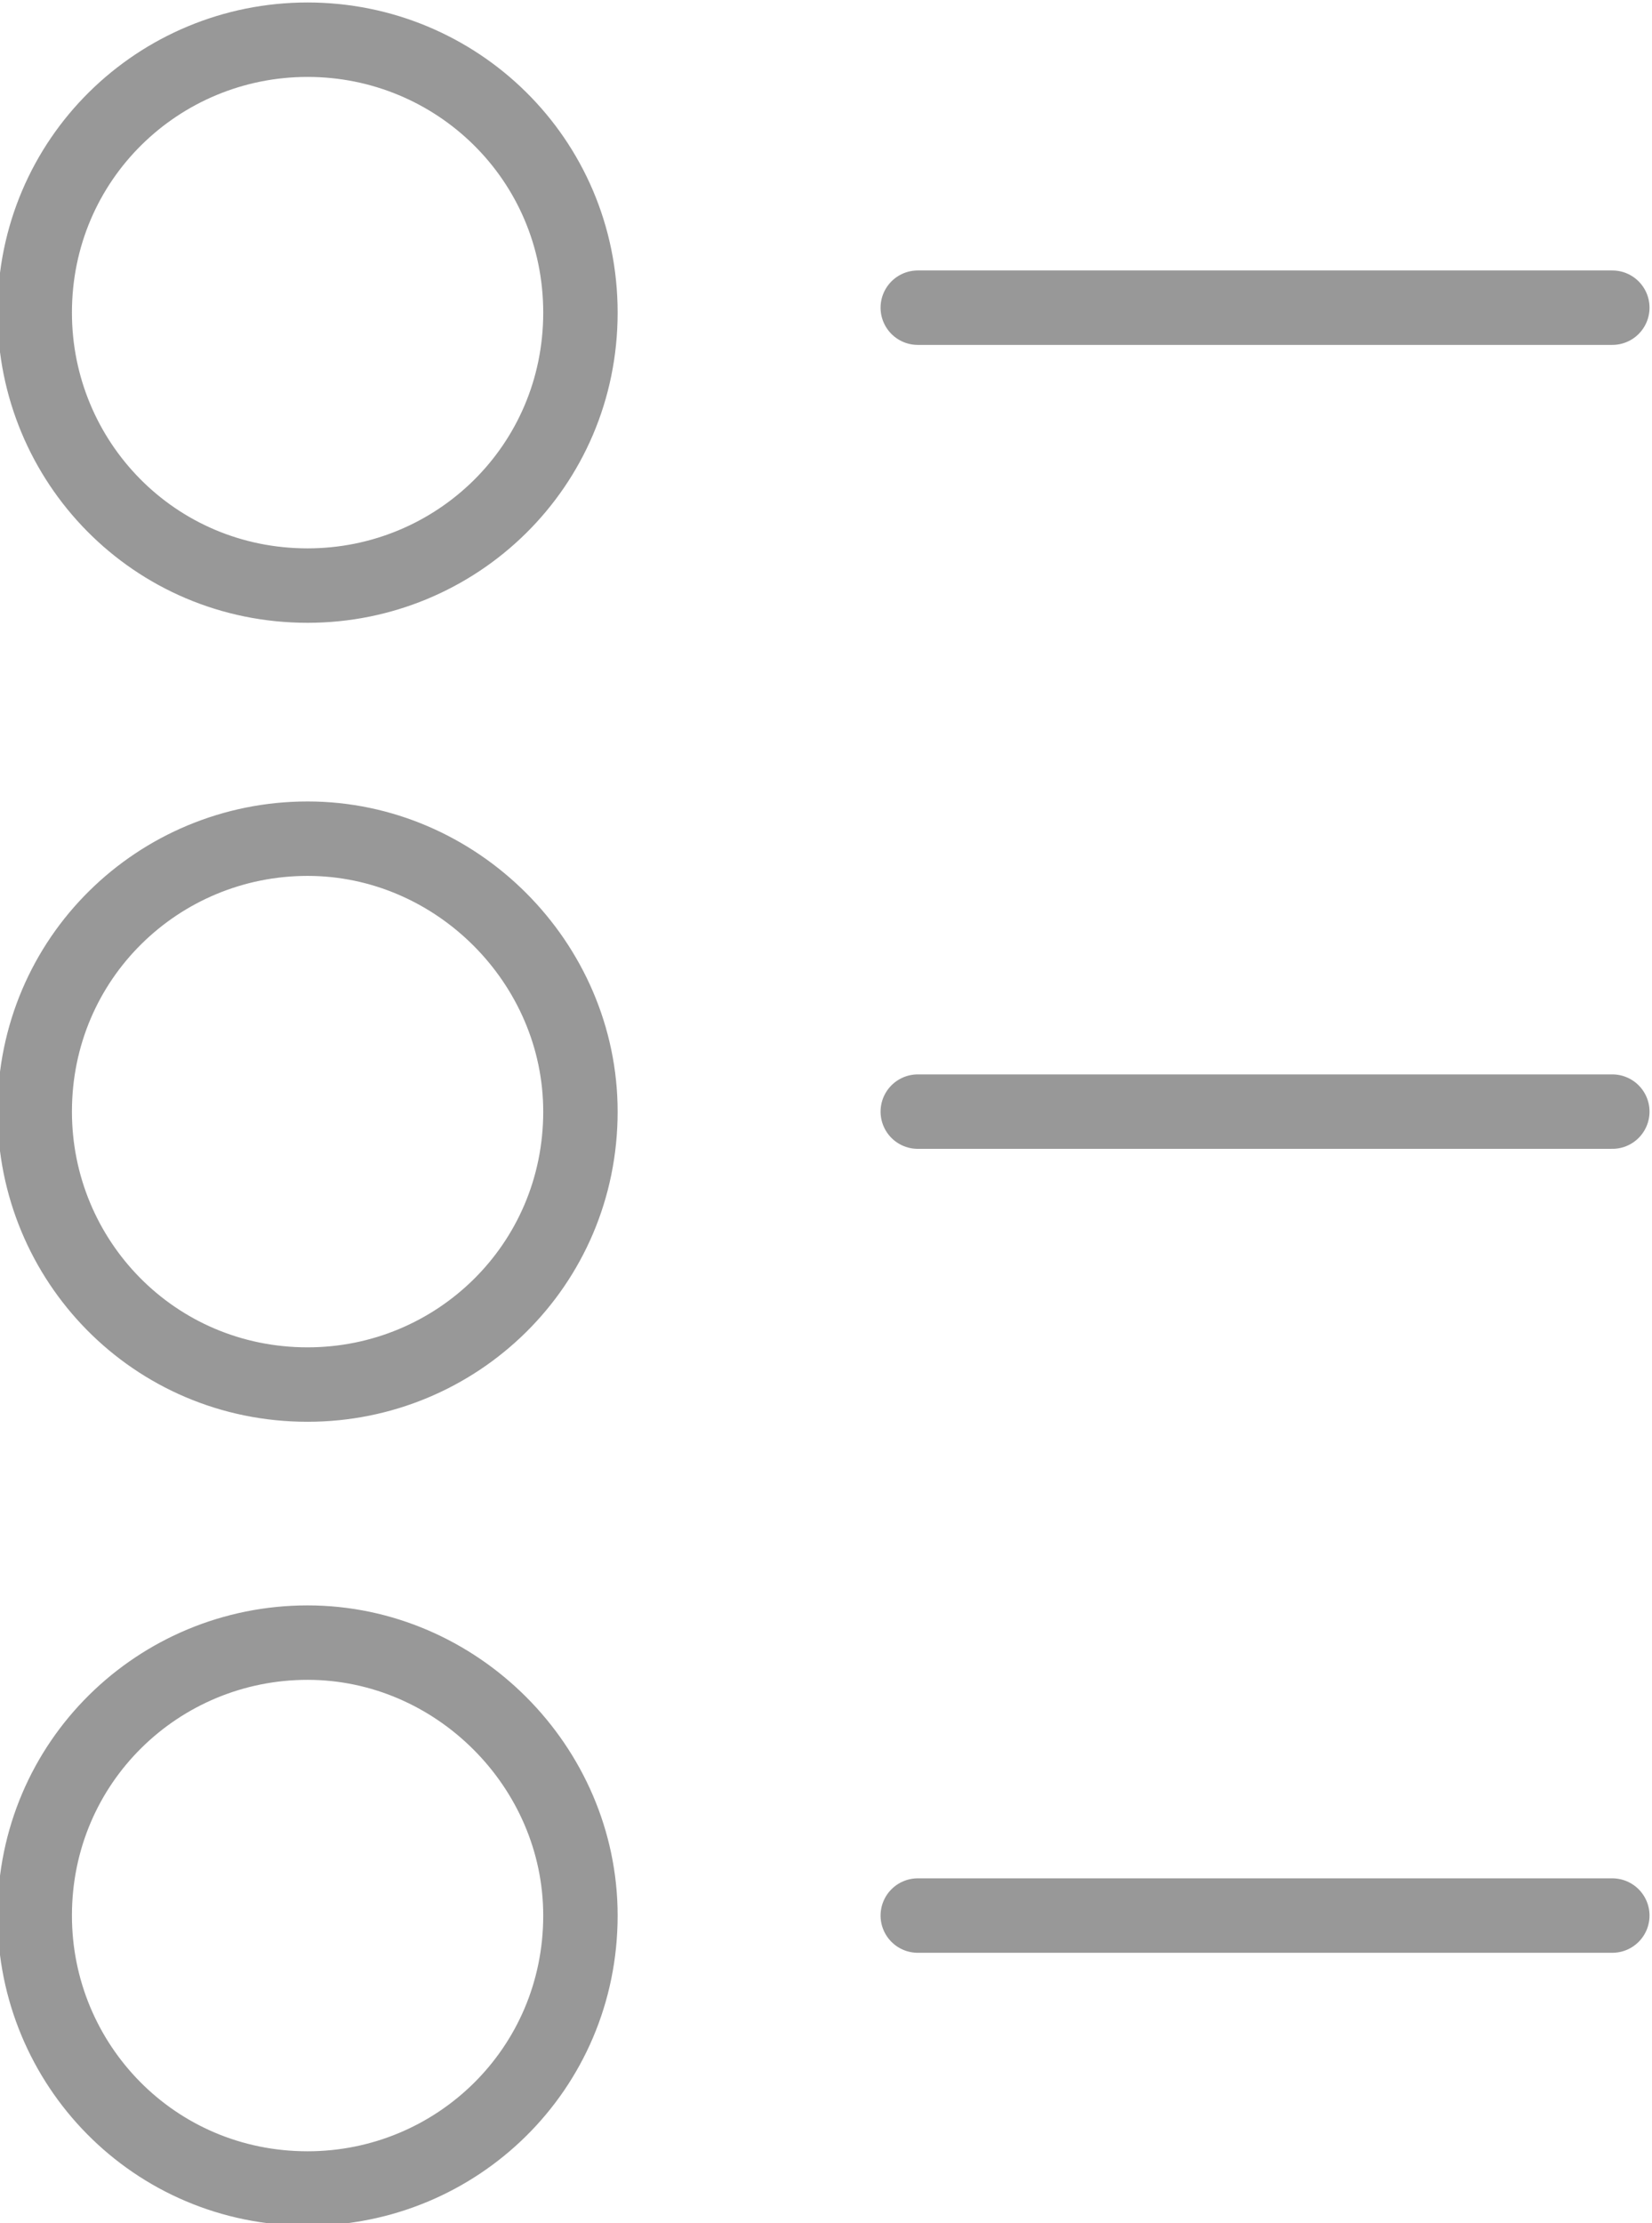
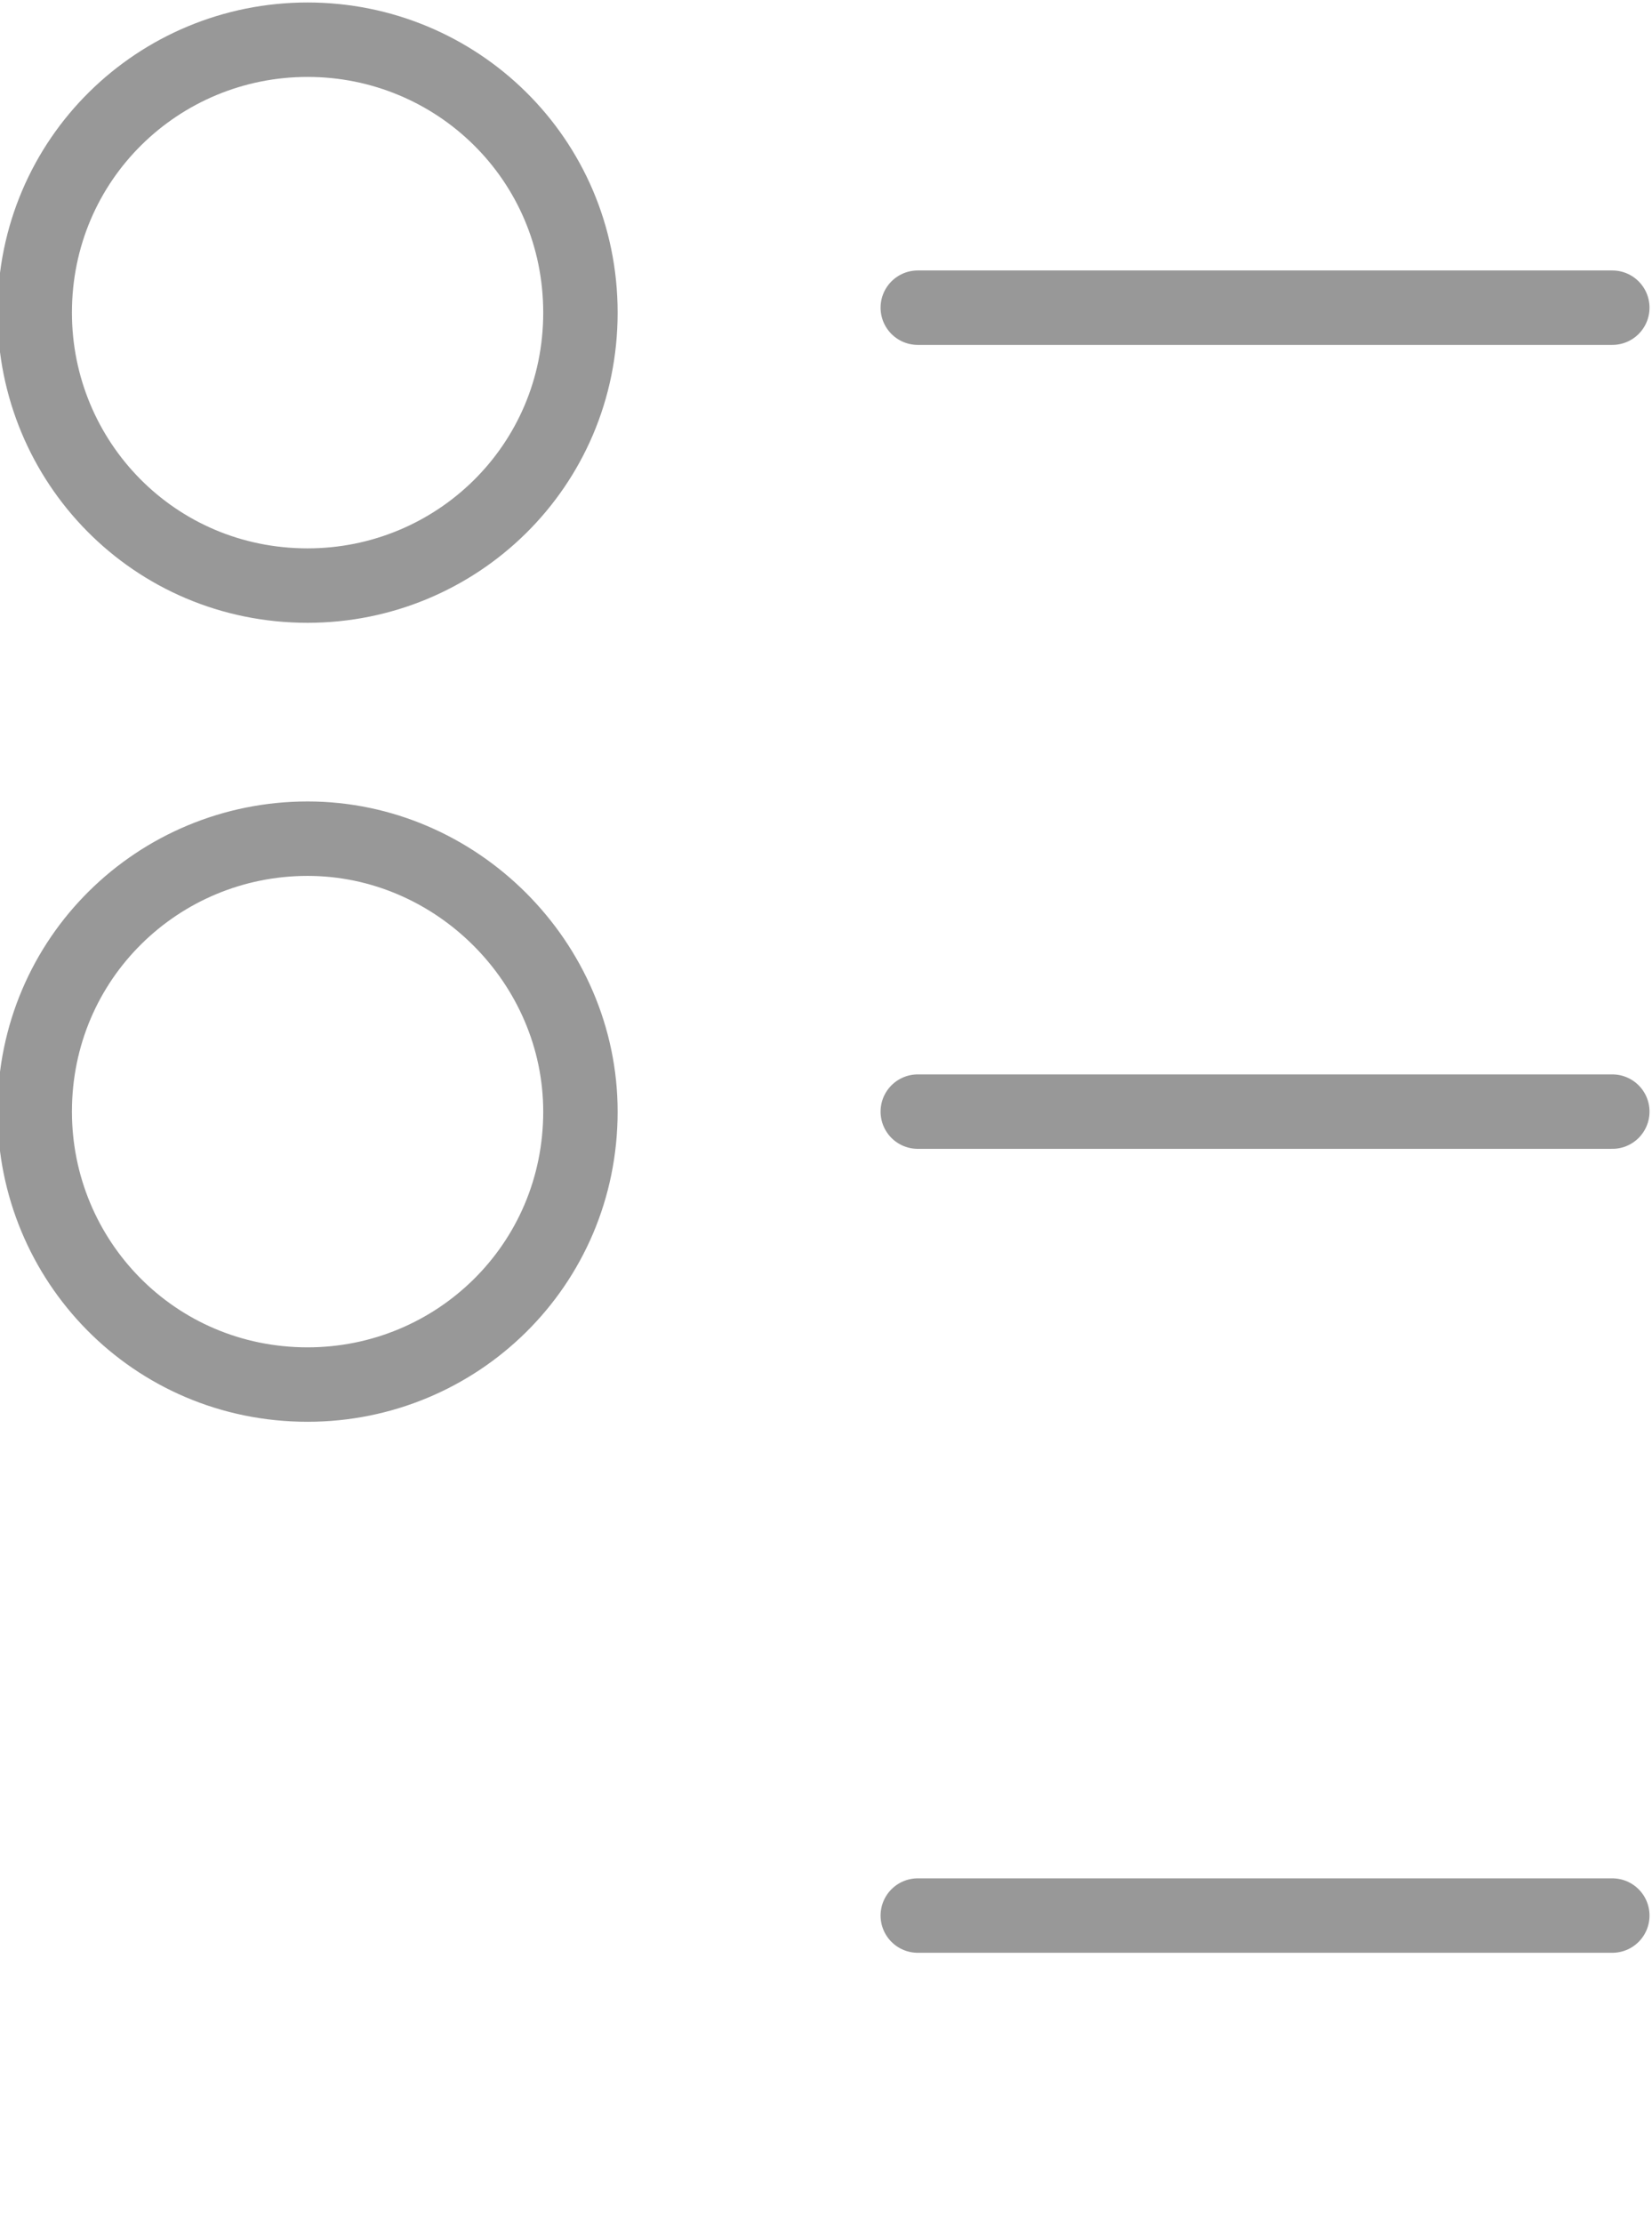
<svg xmlns="http://www.w3.org/2000/svg" version="1.1" id="Calque_1" x="0px" y="0px" viewBox="0 0 33.3 44.8" style="enable-background:new 0 0 33.3 44.8;" xml:space="preserve">
  <style type="text/css">
	.st0{fill:none;stroke:#989898;stroke-width:1.5;stroke-linecap:round;stroke-linejoin:round;stroke-miterlimit:10;}
</style>
  <g>
    <g>
      <path class="st0" d="M6.2,0.8L6.2,0.8c-3,0-5.5,2.4-5.5,5.5v0c0,3,2.4,5.5,5.5,5.5h0c3,0,5.5-2.4,5.5-5.5v0    C11.7,3.2,9.2,0.8,6.2,0.8z" />
      <line class="st0" x1="18.5" y1="6.2" x2="32.5" y2="6.2" />
    </g>
    <g>
      <path class="st0" d="M6.2,16.9L6.2,16.9c-3,0-5.5,2.4-5.5,5.5v0c0,3,2.4,5.5,5.5,5.5h0c3,0,5.5-2.4,5.5-5.5v0    C11.7,19.4,9.2,16.9,6.2,16.9z" />
      <line class="st0" x1="18.5" y1="22.4" x2="32.5" y2="22.4" />
    </g>
    <g>
-       <path class="st0" d="M6.2,33.1L6.2,33.1c-3,0-5.5,2.4-5.5,5.5v0c0,3,2.4,5.5,5.5,5.5h0c3,0,5.5-2.4,5.5-5.5v0    C11.7,35.6,9.2,33.1,6.2,33.1z" />
      <line class="st0" x1="18.5" y1="38.6" x2="32.5" y2="38.6" />
    </g>
  </g>
</svg>